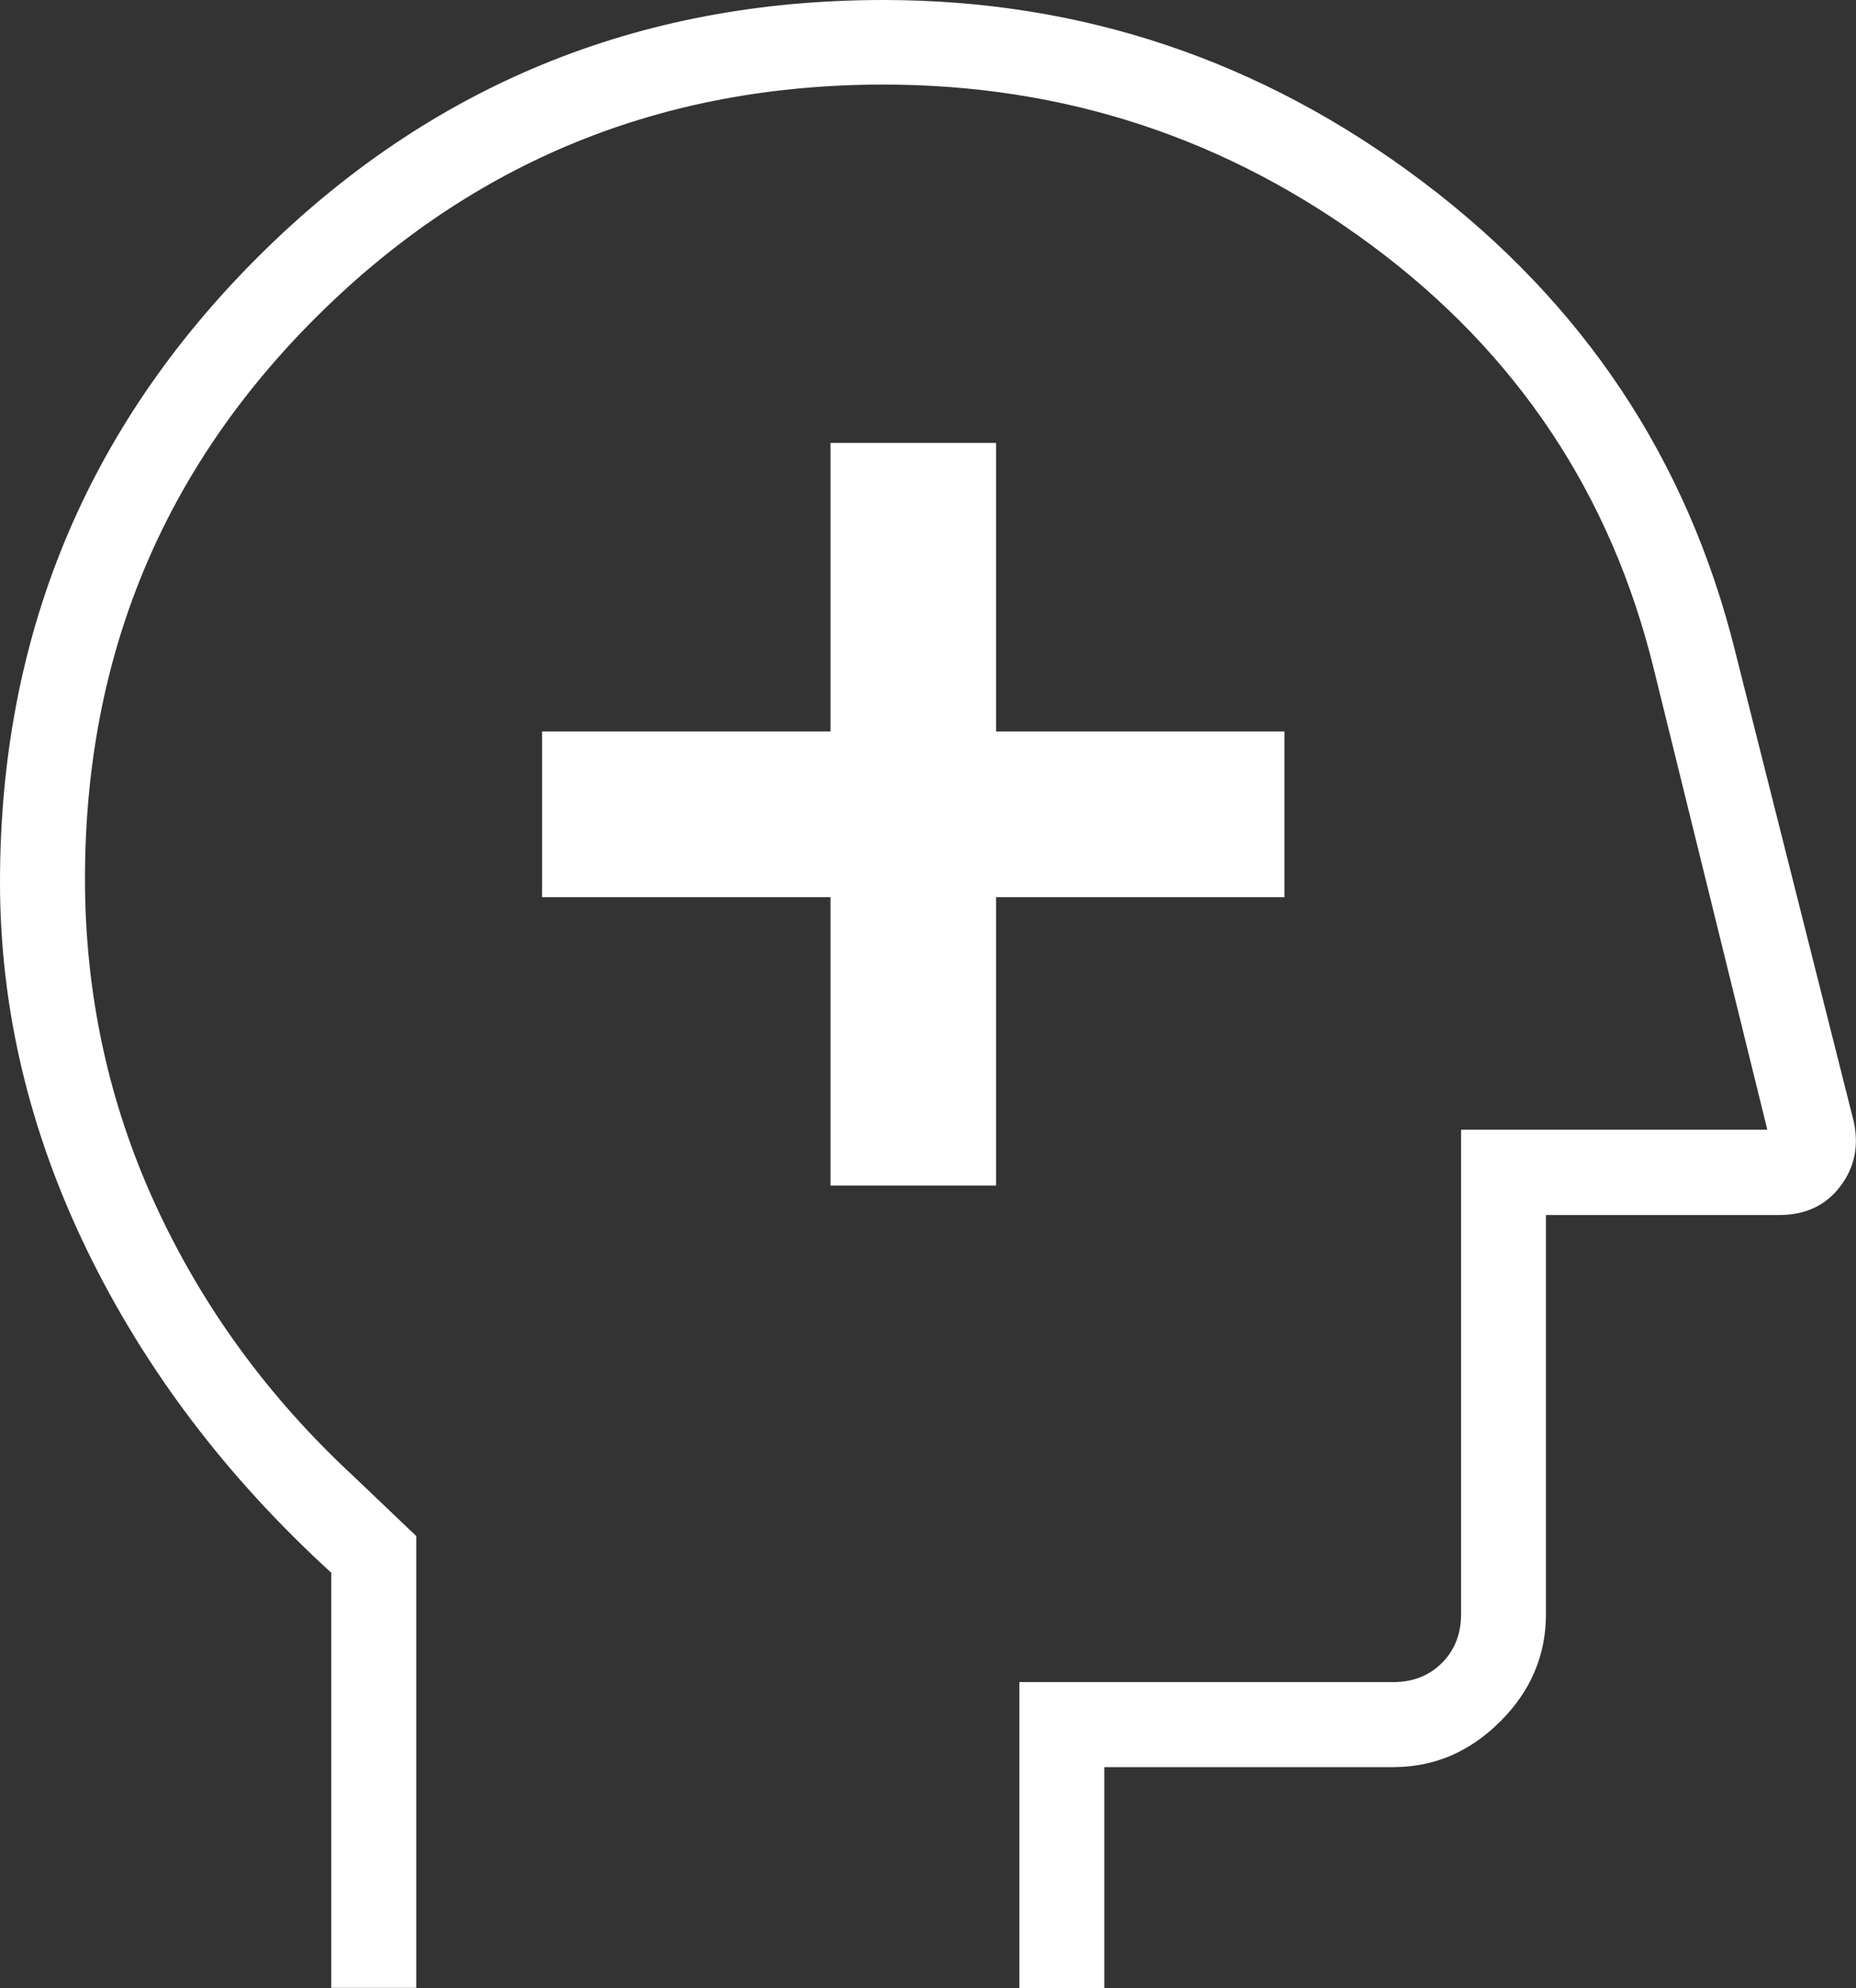
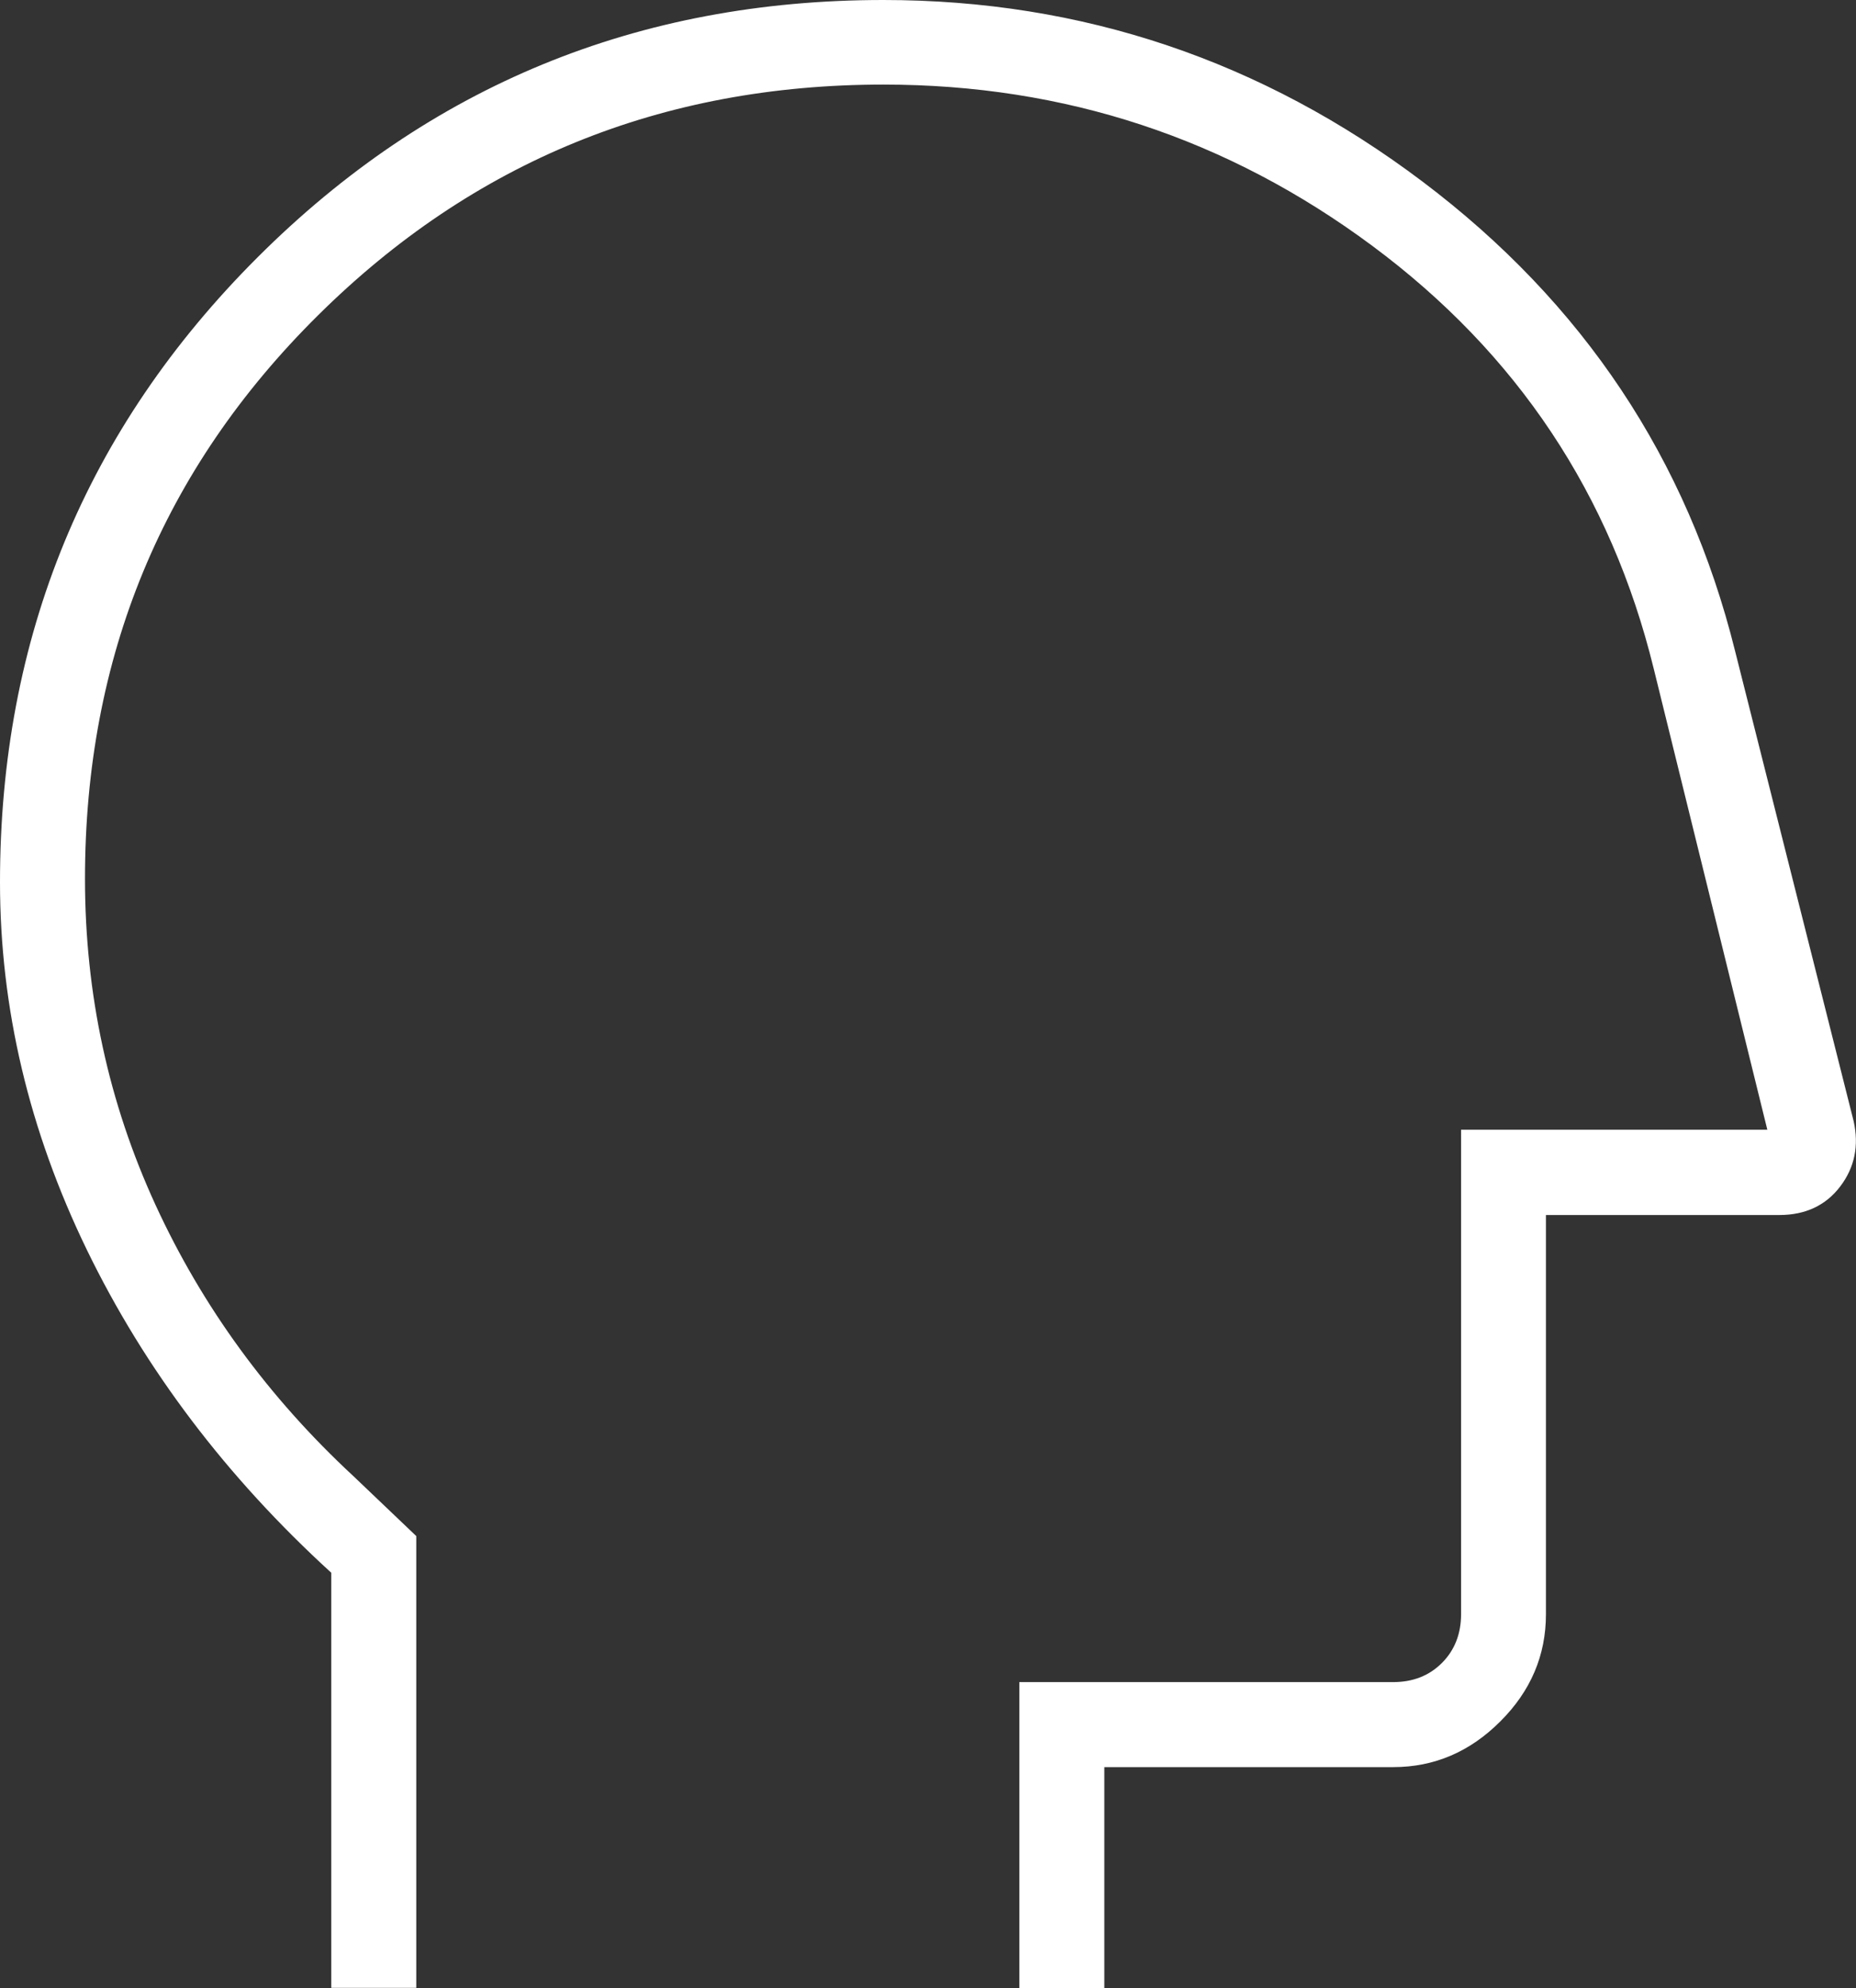
<svg xmlns="http://www.w3.org/2000/svg" id="Layer_2" viewBox="0 0 126 134.94">
  <rect x="0" y="0" width="126" height="134.94" fill="#333333" stroke="none" />
  <defs>
    <style>.cls-1{fill:#fff;}</style>
  </defs>
  <g id="Layer_1-2">
    <path class="cls-1" d="m22.49,134.94v-28.2c-7.12-6.5-12.65-13.8-16.59-21.91C1.97,76.73,0,68.41,0,59.87c0-16.63,5.83-30.77,17.49-42.41C29.15,5.82,43.31,0,59.97,0c13.5,0,25.71,4.11,36.61,12.33,10.9,8.22,17.98,18.84,21.21,31.85l8.05,31.91c.37,1.66.07,3.14-.91,4.43-.98,1.29-2.36,1.94-4.14,1.94h-15.84v27.1c0,2.78-1.03,5.21-3.1,7.27-2.07,2.07-4.49,3.1-7.27,3.1h-19.61v14.99h-5.77v-20.76h25.37c1.35,0,2.45-.43,3.32-1.3.86-.86,1.3-1.97,1.3-3.32v-32.87h20.79l-7.71-31.28c-2.9-11.83-9.27-21.4-19.1-28.7-9.83-7.3-20.89-10.95-33.19-10.95-15.06,0-27.86,5.22-38.4,15.67-10.54,10.44-15.81,23.19-15.81,38.22,0,7.83,1.6,15.21,4.79,22.15,3.19,6.93,7.67,13.06,13.42,18.39l4.28,4.08v30.66h-5.77Z" />
-     <polygon class="cls-1" points="56.38 80.46 67.62 80.46 67.62 60.89 87.2 60.89 87.2 49.64 67.62 49.64 67.62 30.06 56.38 30.06 56.38 49.64 36.8 49.64 36.8 60.89 56.38 60.89 56.38 80.46" />
  </g>
</svg>